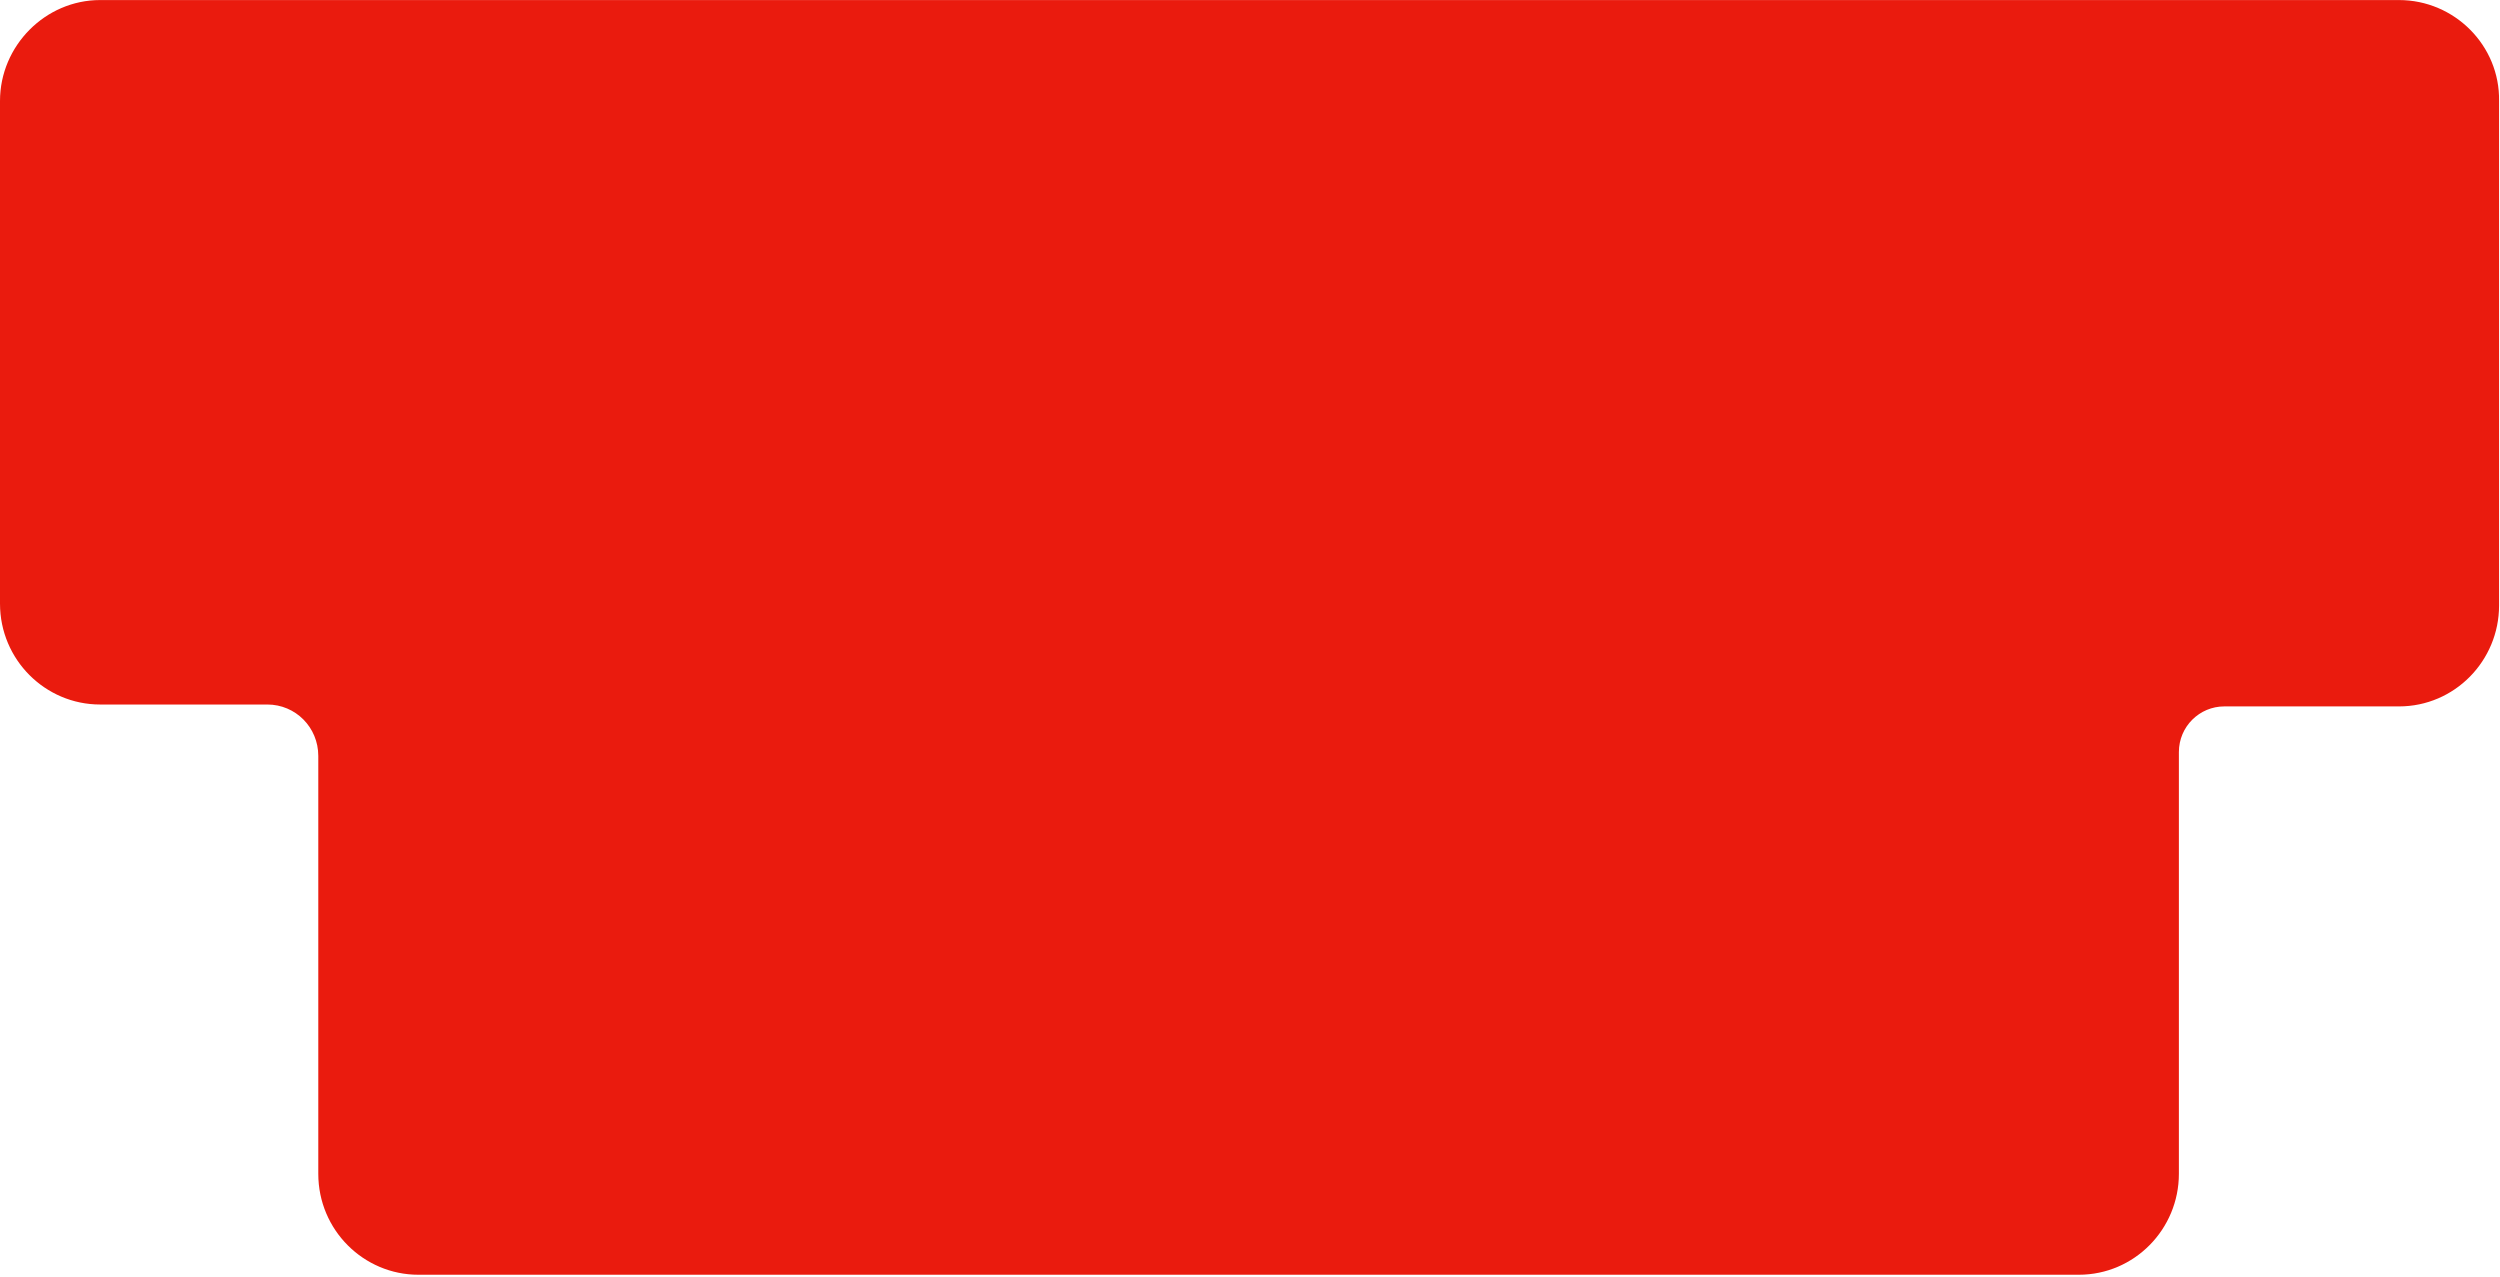
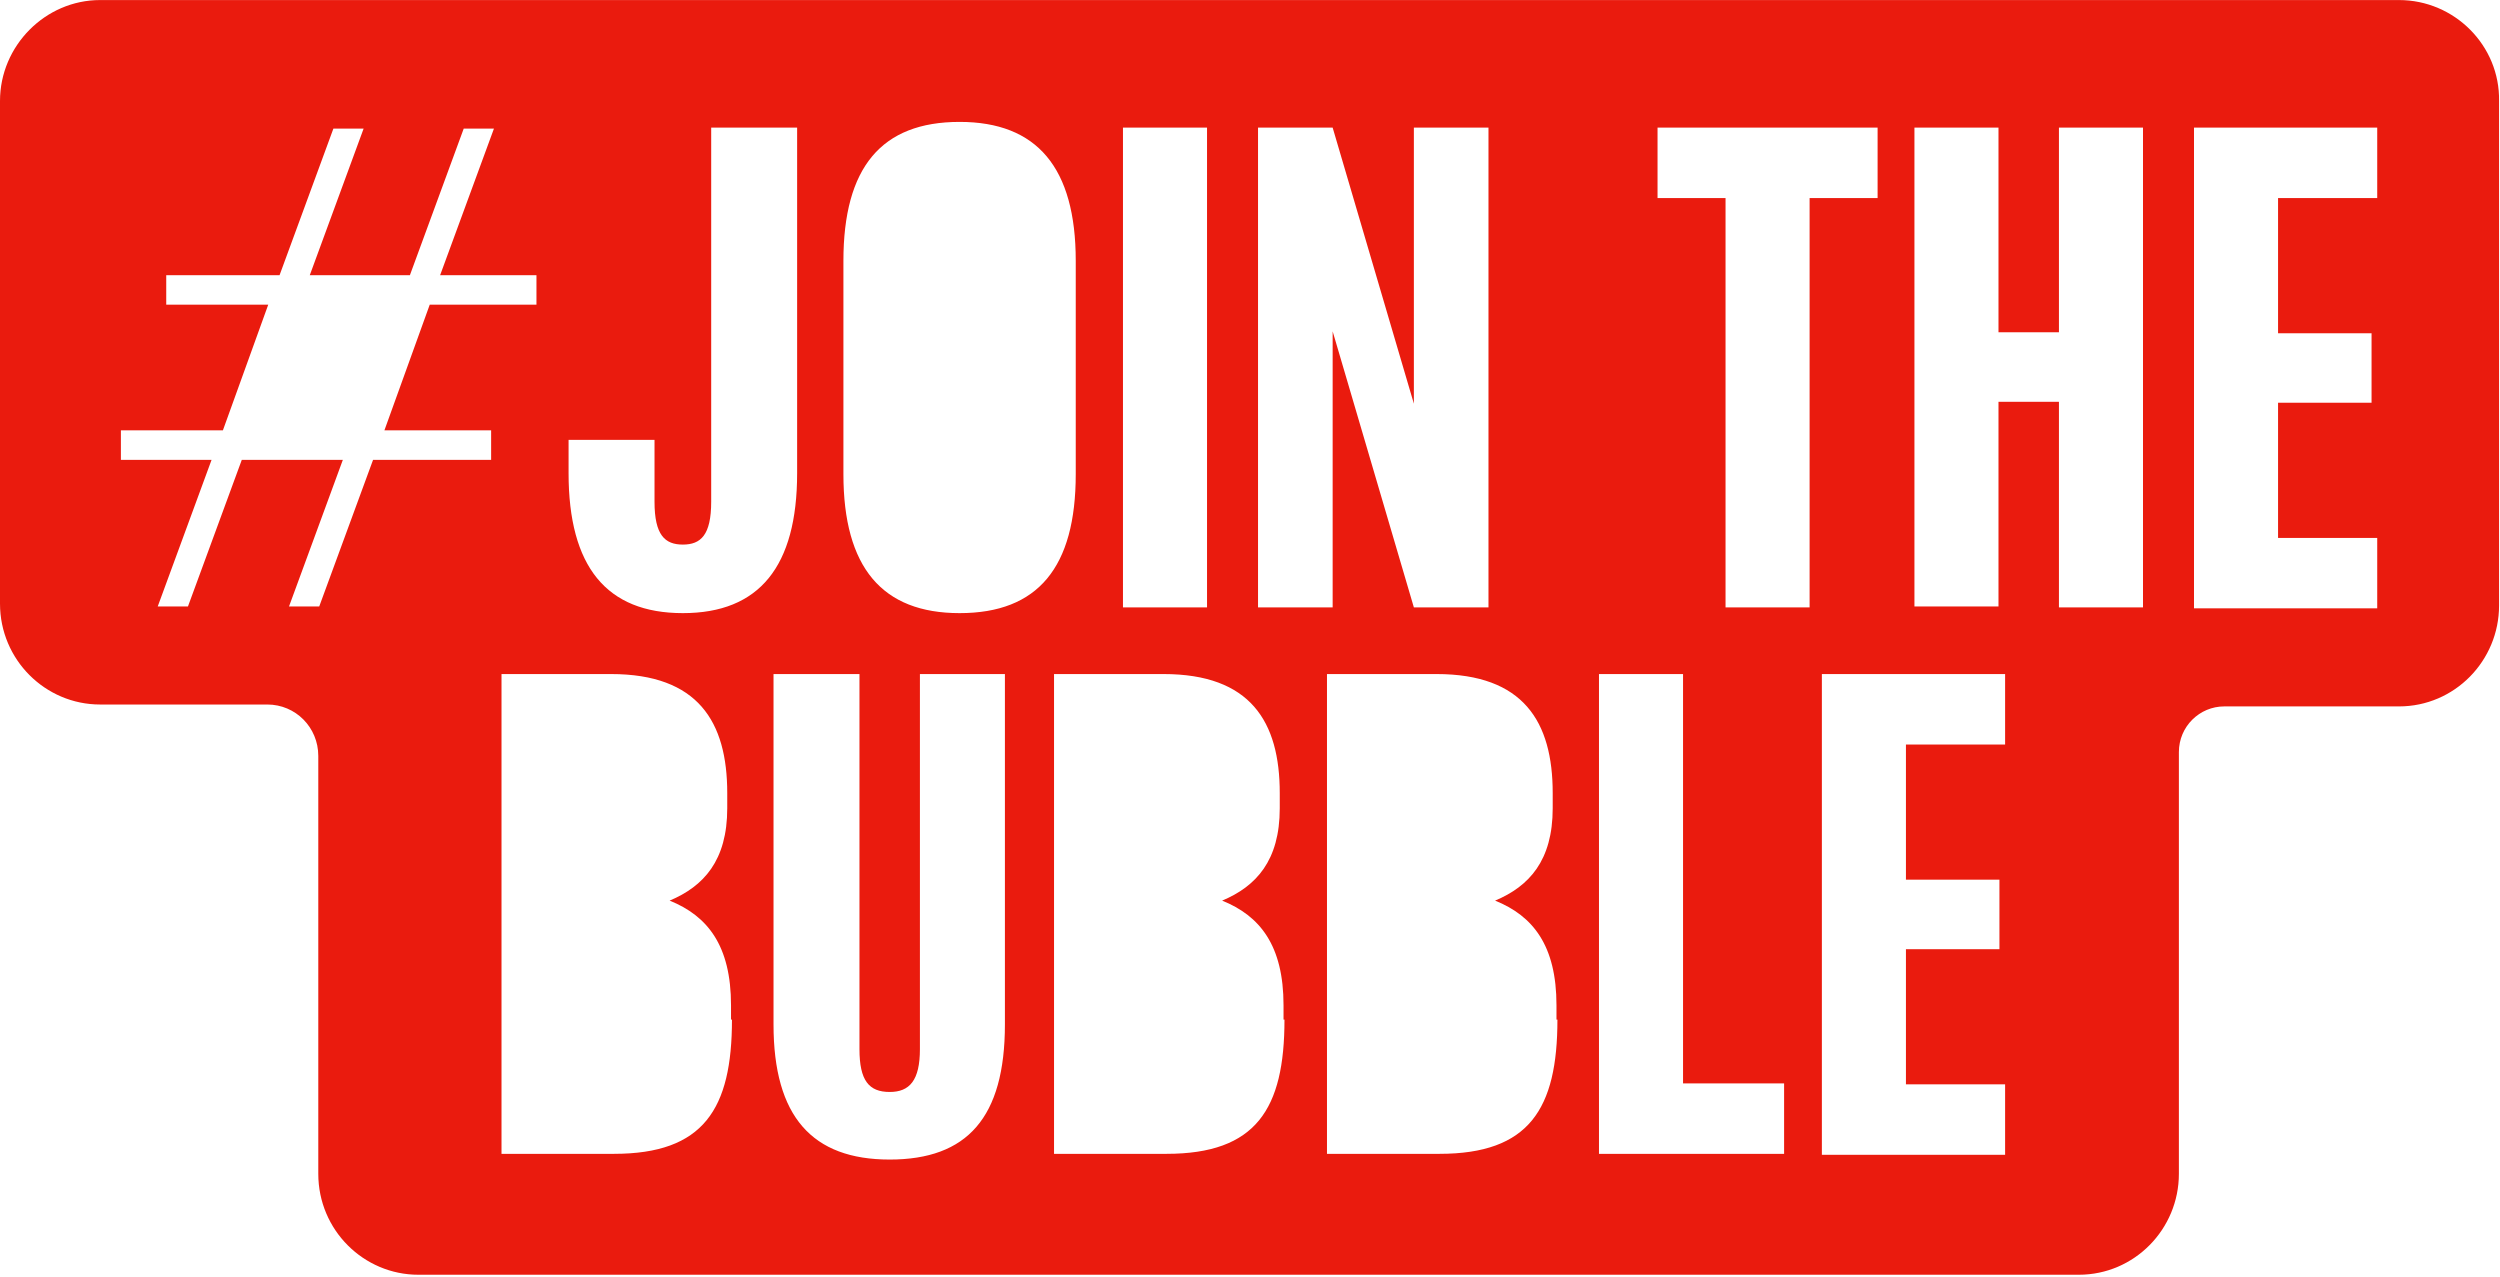
<svg xmlns="http://www.w3.org/2000/svg" viewBox="0 0 235 120" fill="none">
  <g id="Vector">
    <path d="M225.501 0.005H9.411C4.262 0.005 0 4.3 0 9.491V56.739C0 62.019 4.262 66.224 9.411 66.224H25.125C27.788 66.224 29.919 68.372 29.919 71.057V110.341C29.919 115.62 34.181 119.826 39.33 119.826H195.405C200.643 119.826 204.815 115.531 204.815 110.341V70.699C204.815 68.282 206.768 66.403 209.077 66.403H225.501C230.739 66.403 234.912 62.108 234.912 56.918V9.491C235 4.3 230.739 0.005 225.501 0.005ZM118.255 11.996H125.269L132.904 37.947V11.996H139.917V57.097H132.904L125.269 31.146V57.097H118.255V11.996ZM105.559 11.996H113.461V57.097H105.559V11.996ZM46.166 43.227H35.068L30.008 57.007H27.167L32.227 43.227H22.728L17.668 57.007H14.826L19.887 43.227H11.364V40.453H20.952L25.214 28.64H15.626V25.866H26.279L31.34 12.086H34.181L29.12 25.866H38.531L43.591 12.086H46.432L41.372 25.866H50.427V28.64H40.395L36.134 40.453H46.166V43.227ZM68.805 95.844C68.805 104.256 66.141 108.461 57.707 108.461H47.142V63.361H57.441C65.609 63.361 68.361 67.835 68.361 74.546V75.978C68.361 80.9 66.141 83.316 62.945 84.658C66.496 86.09 68.716 88.864 68.716 94.502V95.844H68.805ZM64.188 57.634C56.997 57.634 53.446 53.249 53.446 44.479V41.347H61.525V47.164C61.525 50.296 62.501 51.191 64.188 51.191C65.875 51.191 66.852 50.296 66.852 47.164V11.996H74.93V44.479C74.93 53.249 71.379 57.634 64.188 57.634ZM94.462 96.291C94.462 105.061 90.911 108.998 83.631 108.998C76.351 108.998 72.711 104.972 72.711 96.291V63.361H80.79V98.618C80.79 101.571 81.678 102.645 83.631 102.645C85.495 102.645 86.472 101.571 86.472 98.618V63.361H94.462V96.291ZM90.201 57.634C82.921 57.634 79.281 53.339 79.281 44.569V24.524C79.281 15.755 82.832 11.459 90.201 11.459C97.481 11.459 101.12 15.755 101.12 24.524V44.569C101.12 53.339 97.569 57.634 90.201 57.634ZM120.741 95.844C120.741 104.256 118.077 108.461 109.643 108.461H99.079V63.361H109.377C117.545 63.361 120.297 67.835 120.297 74.546V75.978C120.297 80.9 118.077 83.316 114.881 84.658C118.432 86.09 120.652 88.864 120.652 94.502V95.844H120.741ZM146.398 95.844C146.398 104.256 143.735 108.461 135.301 108.461H124.736V63.361H135.034C143.202 63.361 145.954 67.835 145.954 74.546V75.978C145.954 80.9 143.735 83.316 140.539 84.658C144.09 86.09 146.309 88.864 146.309 94.502V95.844H146.398ZM167.705 108.461H150.304V63.361H158.206V101.84H167.705V108.461ZM170.102 57.097H162.201V18.618H155.809V11.996H176.494V18.618H170.102V57.097ZM188.48 69.983H179.158V82.69H187.947V89.222H179.158V101.929H188.48V108.551H171.256V63.361H188.48V69.983ZM201.442 57.097H193.54V37.768H187.858V57.007H179.957V11.996H187.858V31.235H193.54V11.996H201.442V57.097ZM223.459 18.618H214.137V31.325H222.926V37.858H214.137V50.564H223.459V57.186H206.236V11.996H223.459V18.618Z" fill="#EA1B0E" />
-     <path d="M10.5 25.5C11 18.5 11 16.5 23 7L228.5 5L230.5 58L200 62L196.5 111L66.5 114.5C58.5 113.5 41.8 111.4 39 111C35.5 110.5 39 107.5 39 104V69C39 67 30.5 65 27 64C23.5 63 8 56.5 7.5 50.5C7 44.5 10 32.5 10.5 25.5Z" fill="#EA1B0E" />
  </g>
</svg>